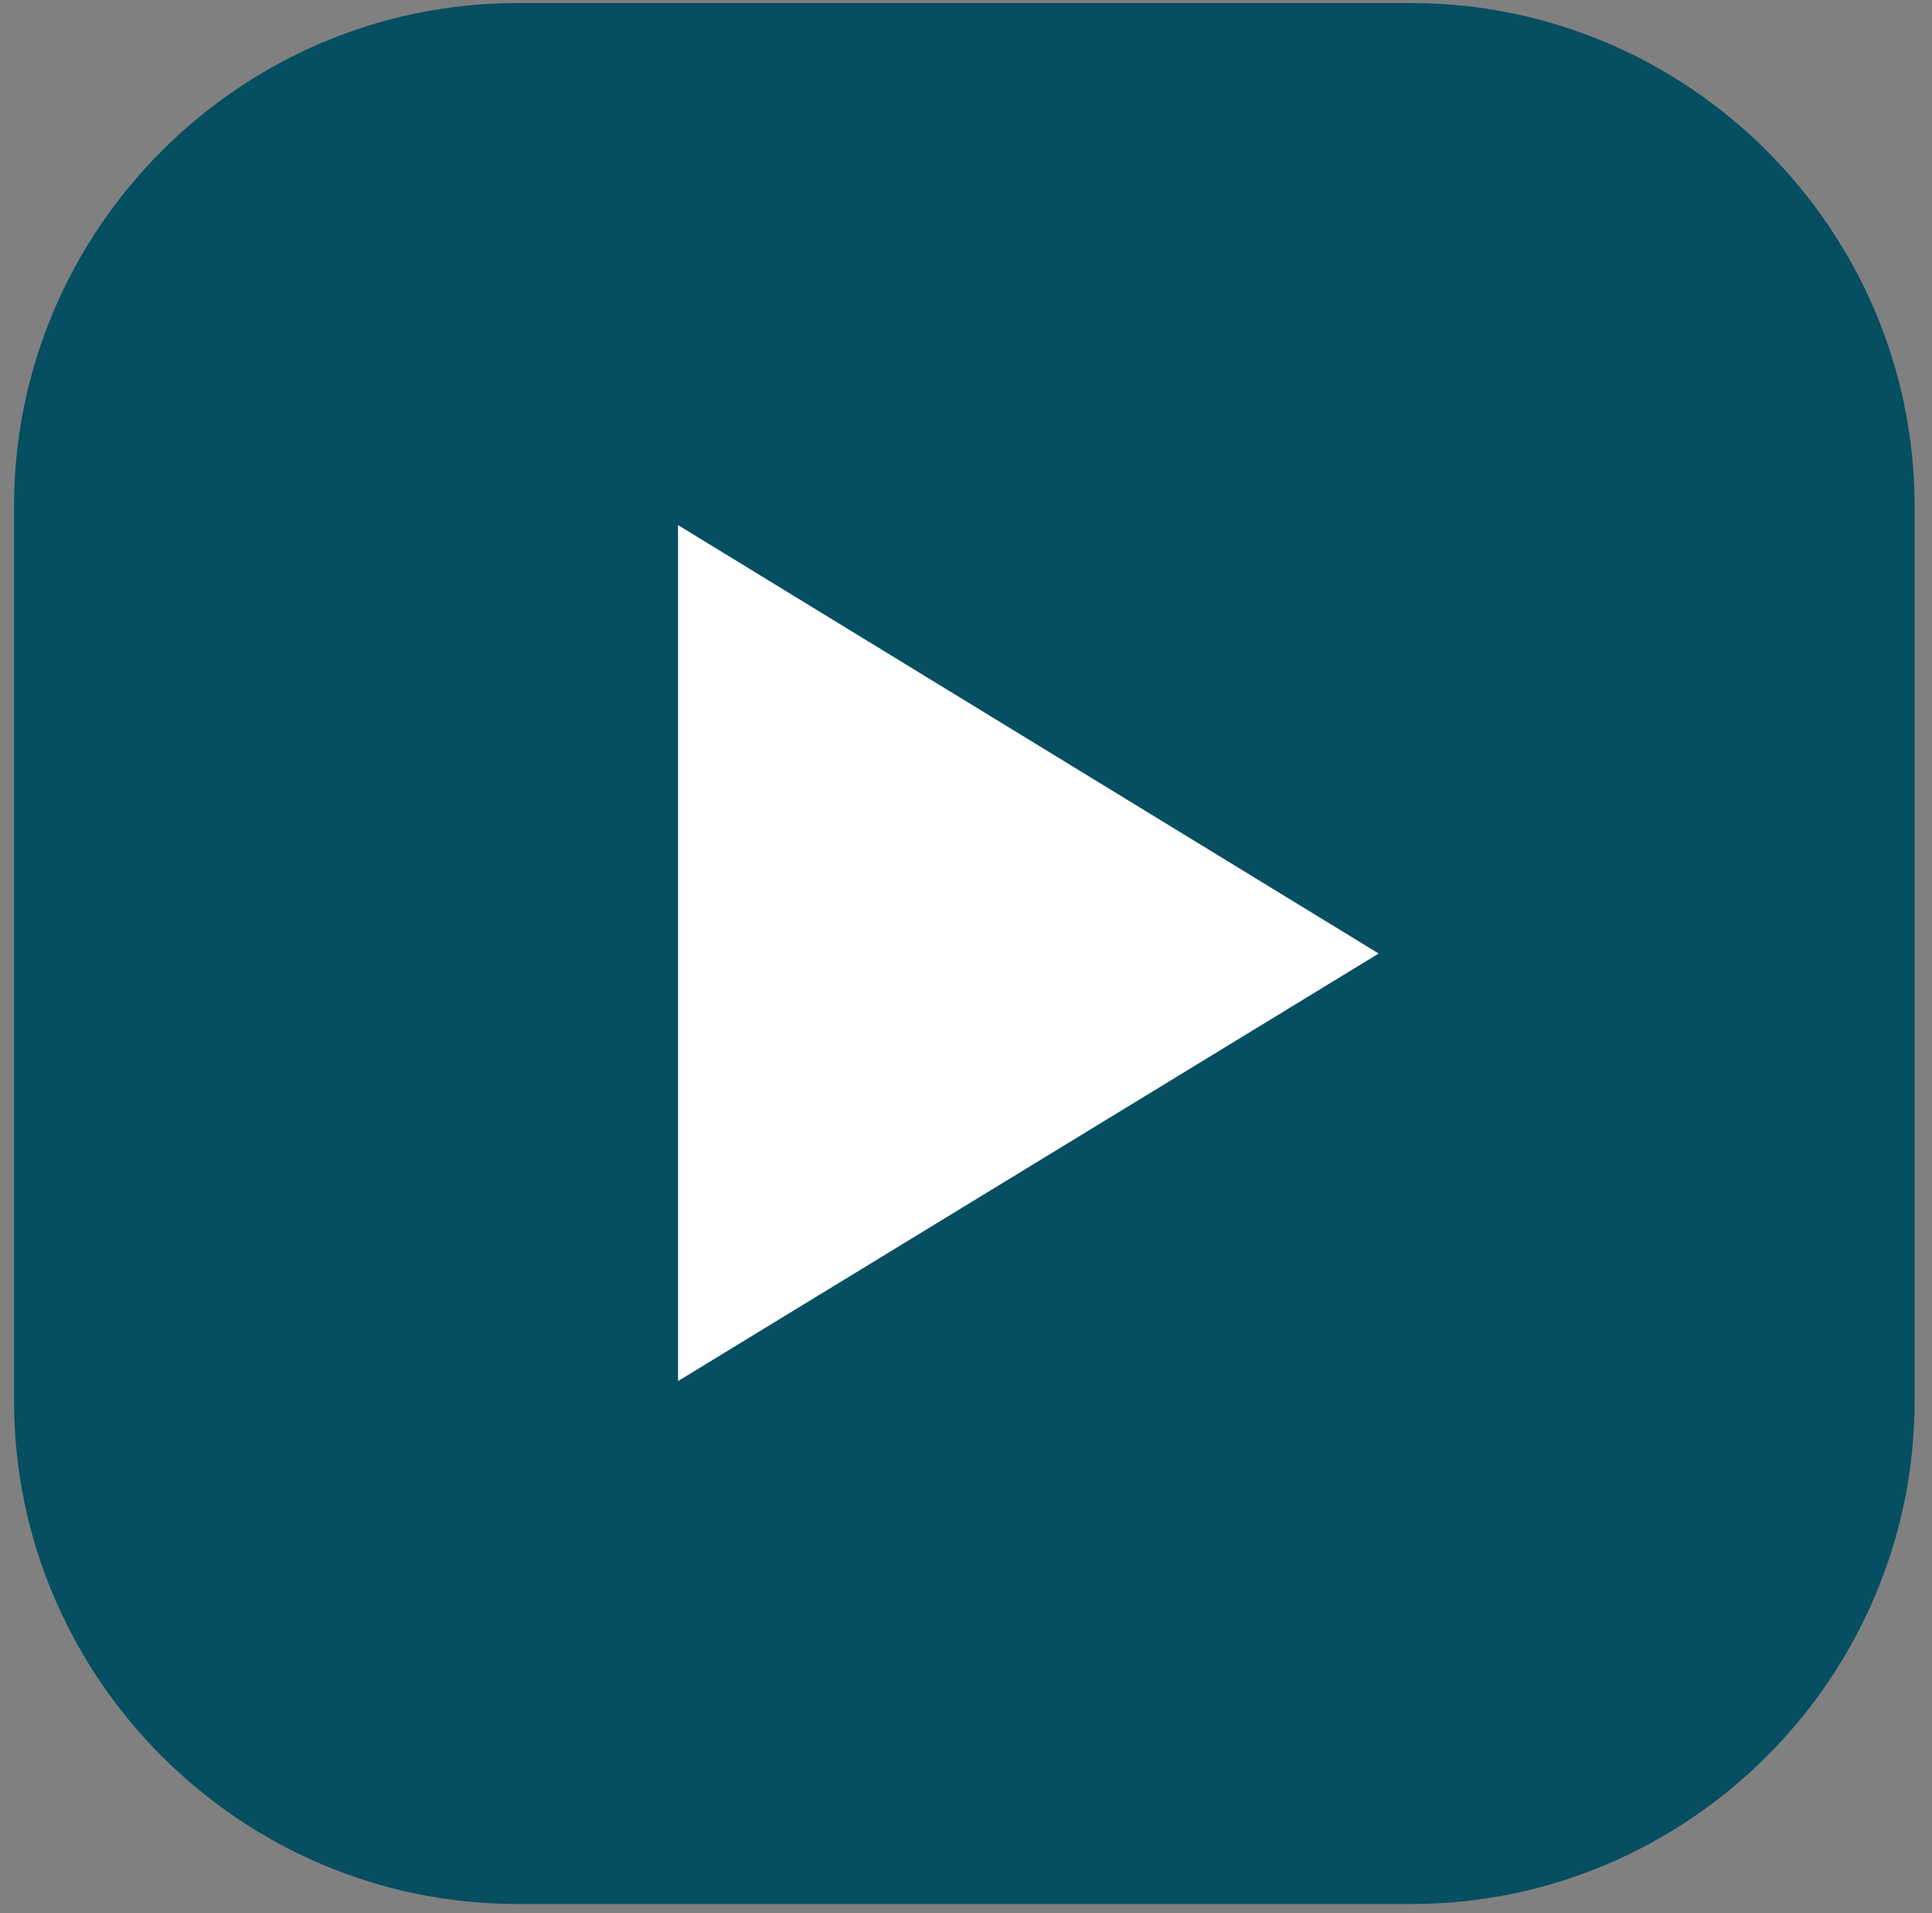
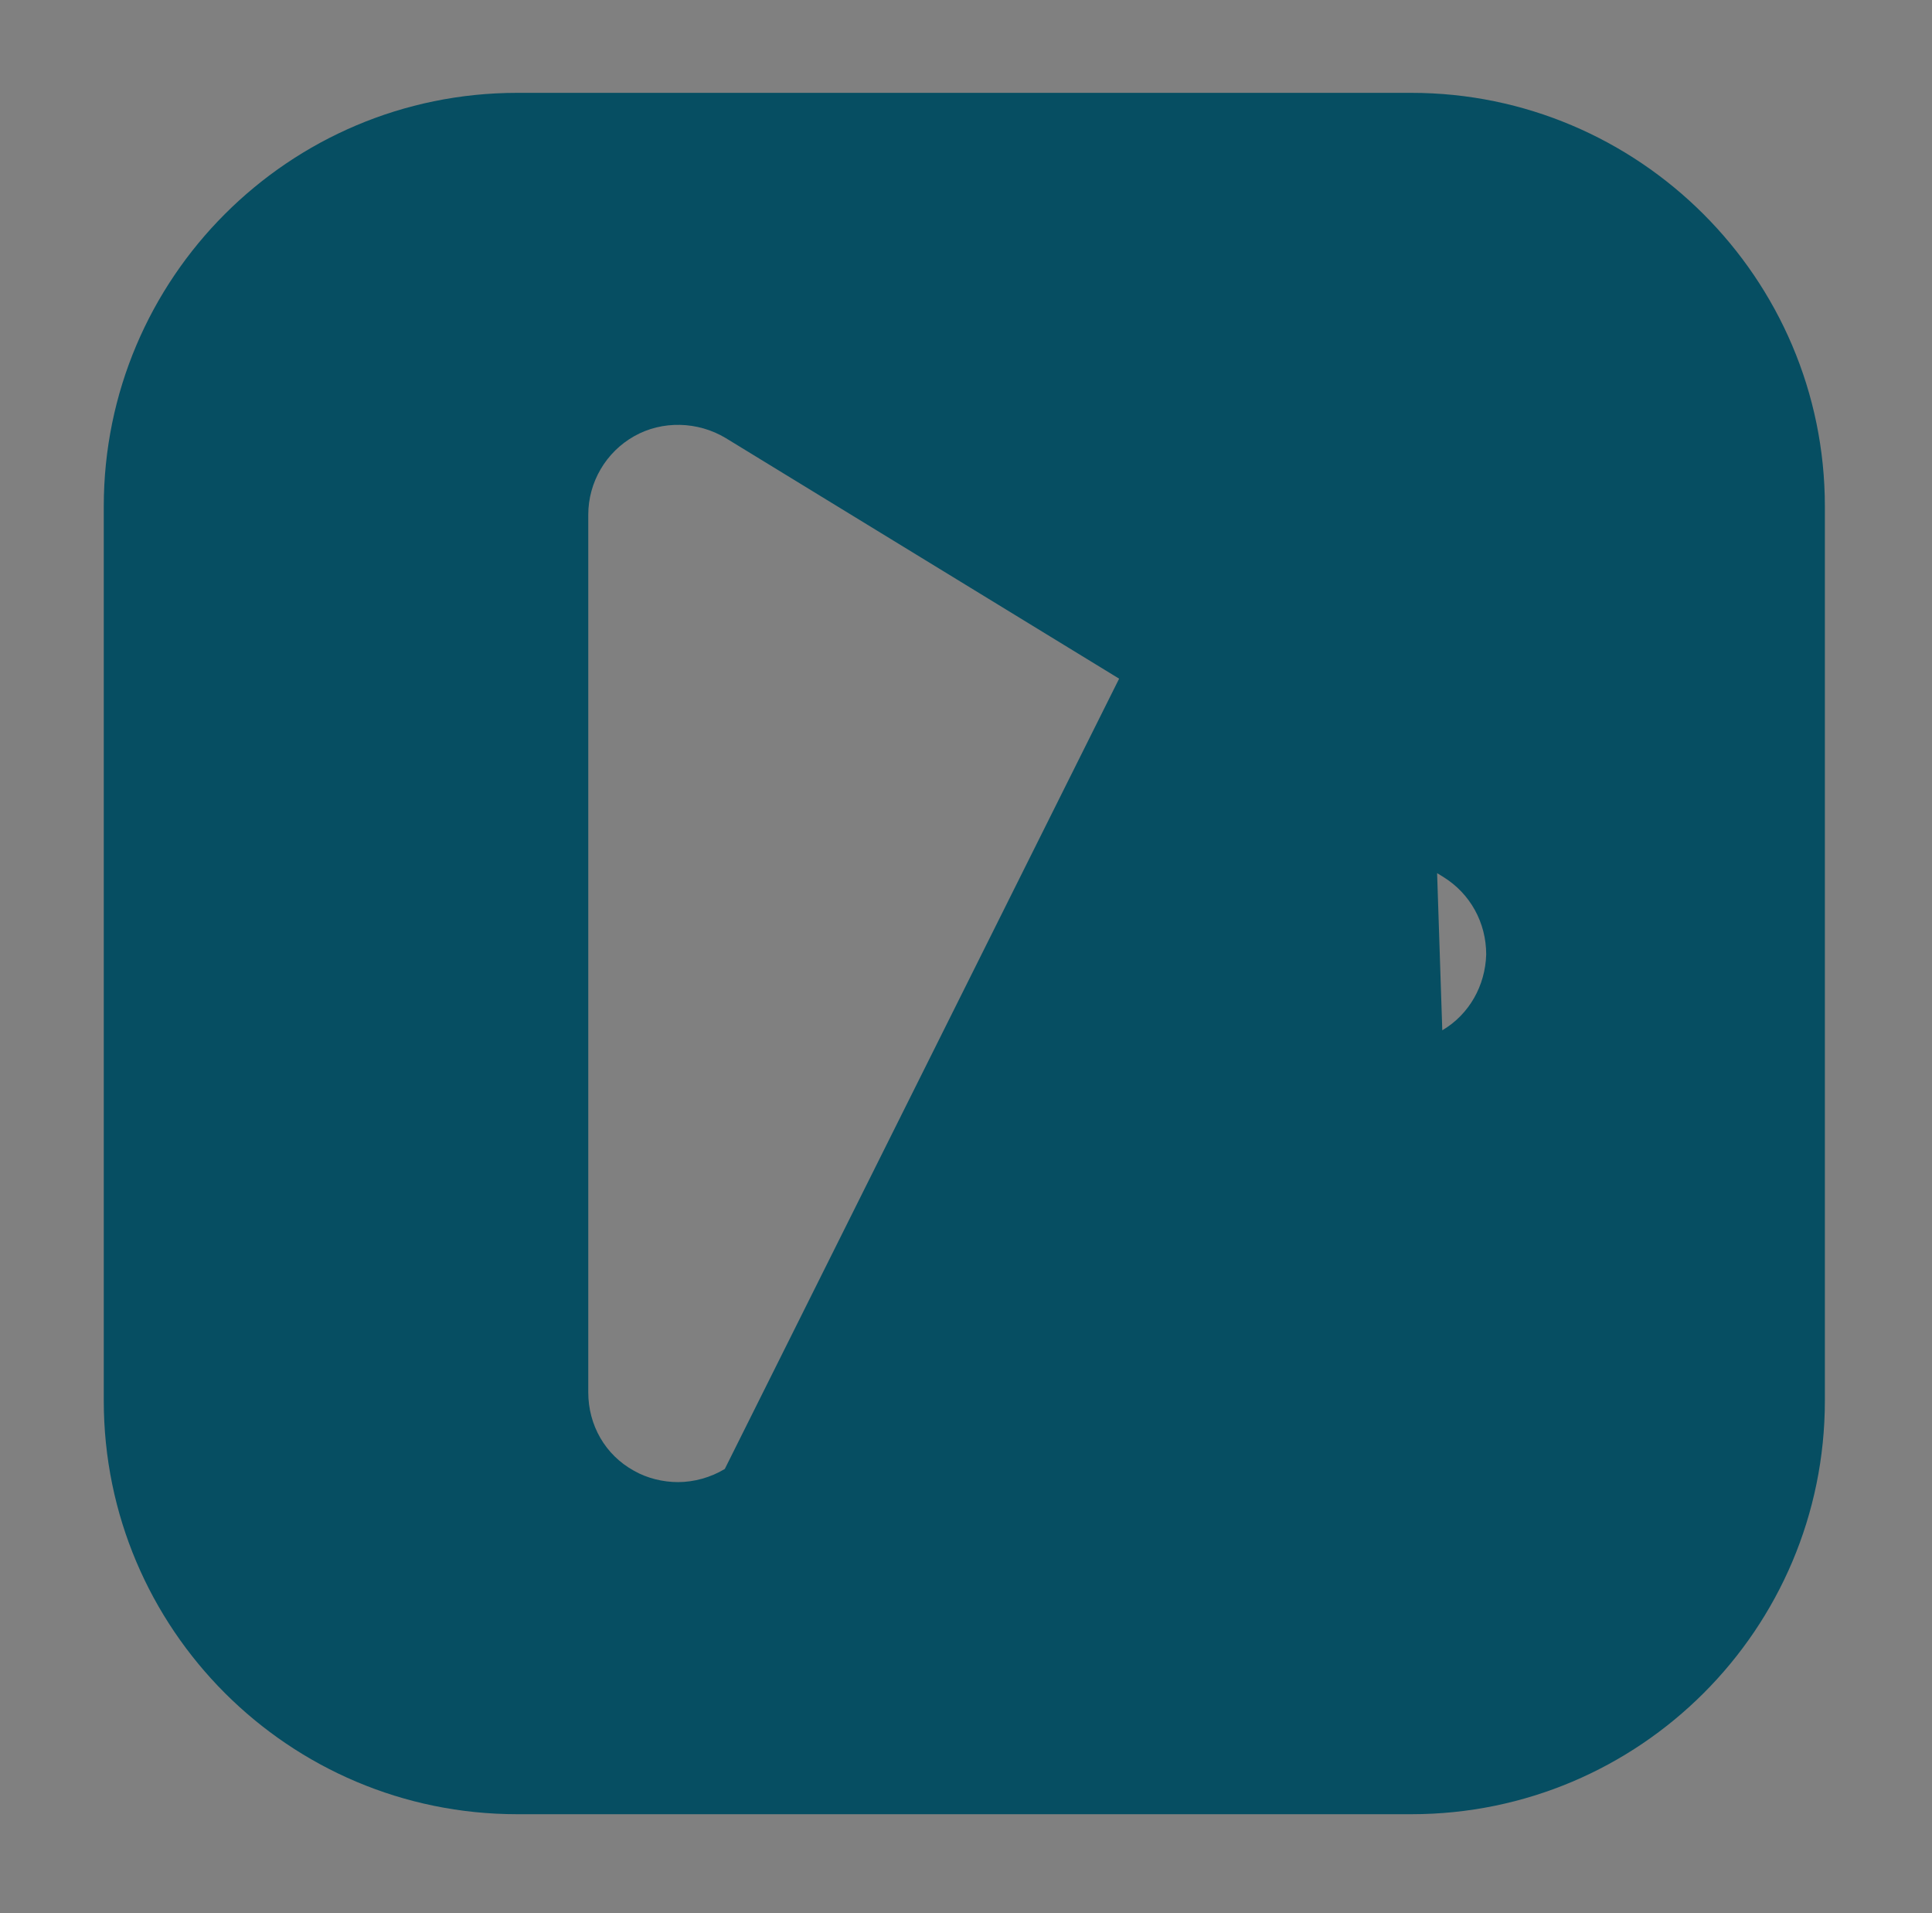
<svg xmlns="http://www.w3.org/2000/svg" width="102" zoomAndPan="magnify" viewBox="0 0 76.5 75.75" height="101" preserveAspectRatio="xMidYMid meet" version="1.0">
  <rect x="0" y="0" width="76.5" height="75.75" fill="#808080" stroke="none" />
  <defs>
    <clipPath id="e88ac2bb01">
-       <path d="M 0.555 0.121 L 75.812 0.121 L 75.812 75.379 L 0.555 75.379 Z M 0.555 0.121 " clip-rule="nonzero" />
-     </clipPath>
+       </clipPath>
  </defs>
  <g clip-path="url(#e88ac2bb01)">
-     <path fill="#064e62" d="M 55.887 0.121 L 20.48 0.121 C 9.516 0.121 0.555 9.086 0.555 20.047 L 0.555 55.453 C 0.555 66.418 9.516 75.379 20.48 75.379 L 55.887 75.379 C 66.848 75.379 75.812 66.418 75.812 55.453 L 75.812 20.047 C 75.812 9.086 66.848 0.121 55.887 0.121 Z M 55.887 0.121 " fill-opacity="1" fill-rule="nonzero" />
-   </g>
-   <path fill="#064e62" d="M 55.887 3.676 L 20.48 3.676 C 11.441 3.676 4.109 11.012 4.109 20.047 L 4.109 55.453 C 4.109 64.492 11.441 71.824 20.48 71.824 L 55.887 71.824 C 64.922 71.824 72.258 64.492 72.258 55.453 L 72.258 20.047 C 72.258 11.012 64.887 3.676 55.887 3.676 Z M 57.109 40.789 L 28.699 58.156 C 28.145 58.492 27.48 58.676 26.848 58.676 C 26.258 58.676 25.629 58.527 25.109 58.23 C 23.961 57.602 23.293 56.418 23.293 55.121 L 23.293 20.379 C 23.293 19.086 23.996 17.898 25.109 17.27 C 26.219 16.641 27.629 16.676 28.738 17.344 L 57.145 34.715 C 58.219 35.379 58.848 36.527 58.848 37.789 C 58.812 39.012 58.184 40.156 57.109 40.789 Z M 57.109 40.789 " fill-opacity="1" fill-rule="nonzero" />
-   <path fill="#ffffff" d="M 26.848 54.676 L 26.848 20.789 L 54.59 37.75 Z M 26.848 54.676 " fill-opacity="1" fill-rule="nonzero" />
+     </g>
+   <path fill="#064e62" d="M 55.887 3.676 L 20.48 3.676 C 11.441 3.676 4.109 11.012 4.109 20.047 L 4.109 55.453 C 4.109 64.492 11.441 71.824 20.48 71.824 L 55.887 71.824 C 64.922 71.824 72.258 64.492 72.258 55.453 L 72.258 20.047 C 72.258 11.012 64.887 3.676 55.887 3.676 Z L 28.699 58.156 C 28.145 58.492 27.48 58.676 26.848 58.676 C 26.258 58.676 25.629 58.527 25.109 58.23 C 23.961 57.602 23.293 56.418 23.293 55.121 L 23.293 20.379 C 23.293 19.086 23.996 17.898 25.109 17.27 C 26.219 16.641 27.629 16.676 28.738 17.344 L 57.145 34.715 C 58.219 35.379 58.848 36.527 58.848 37.789 C 58.812 39.012 58.184 40.156 57.109 40.789 Z M 57.109 40.789 " fill-opacity="1" fill-rule="nonzero" />
</svg>